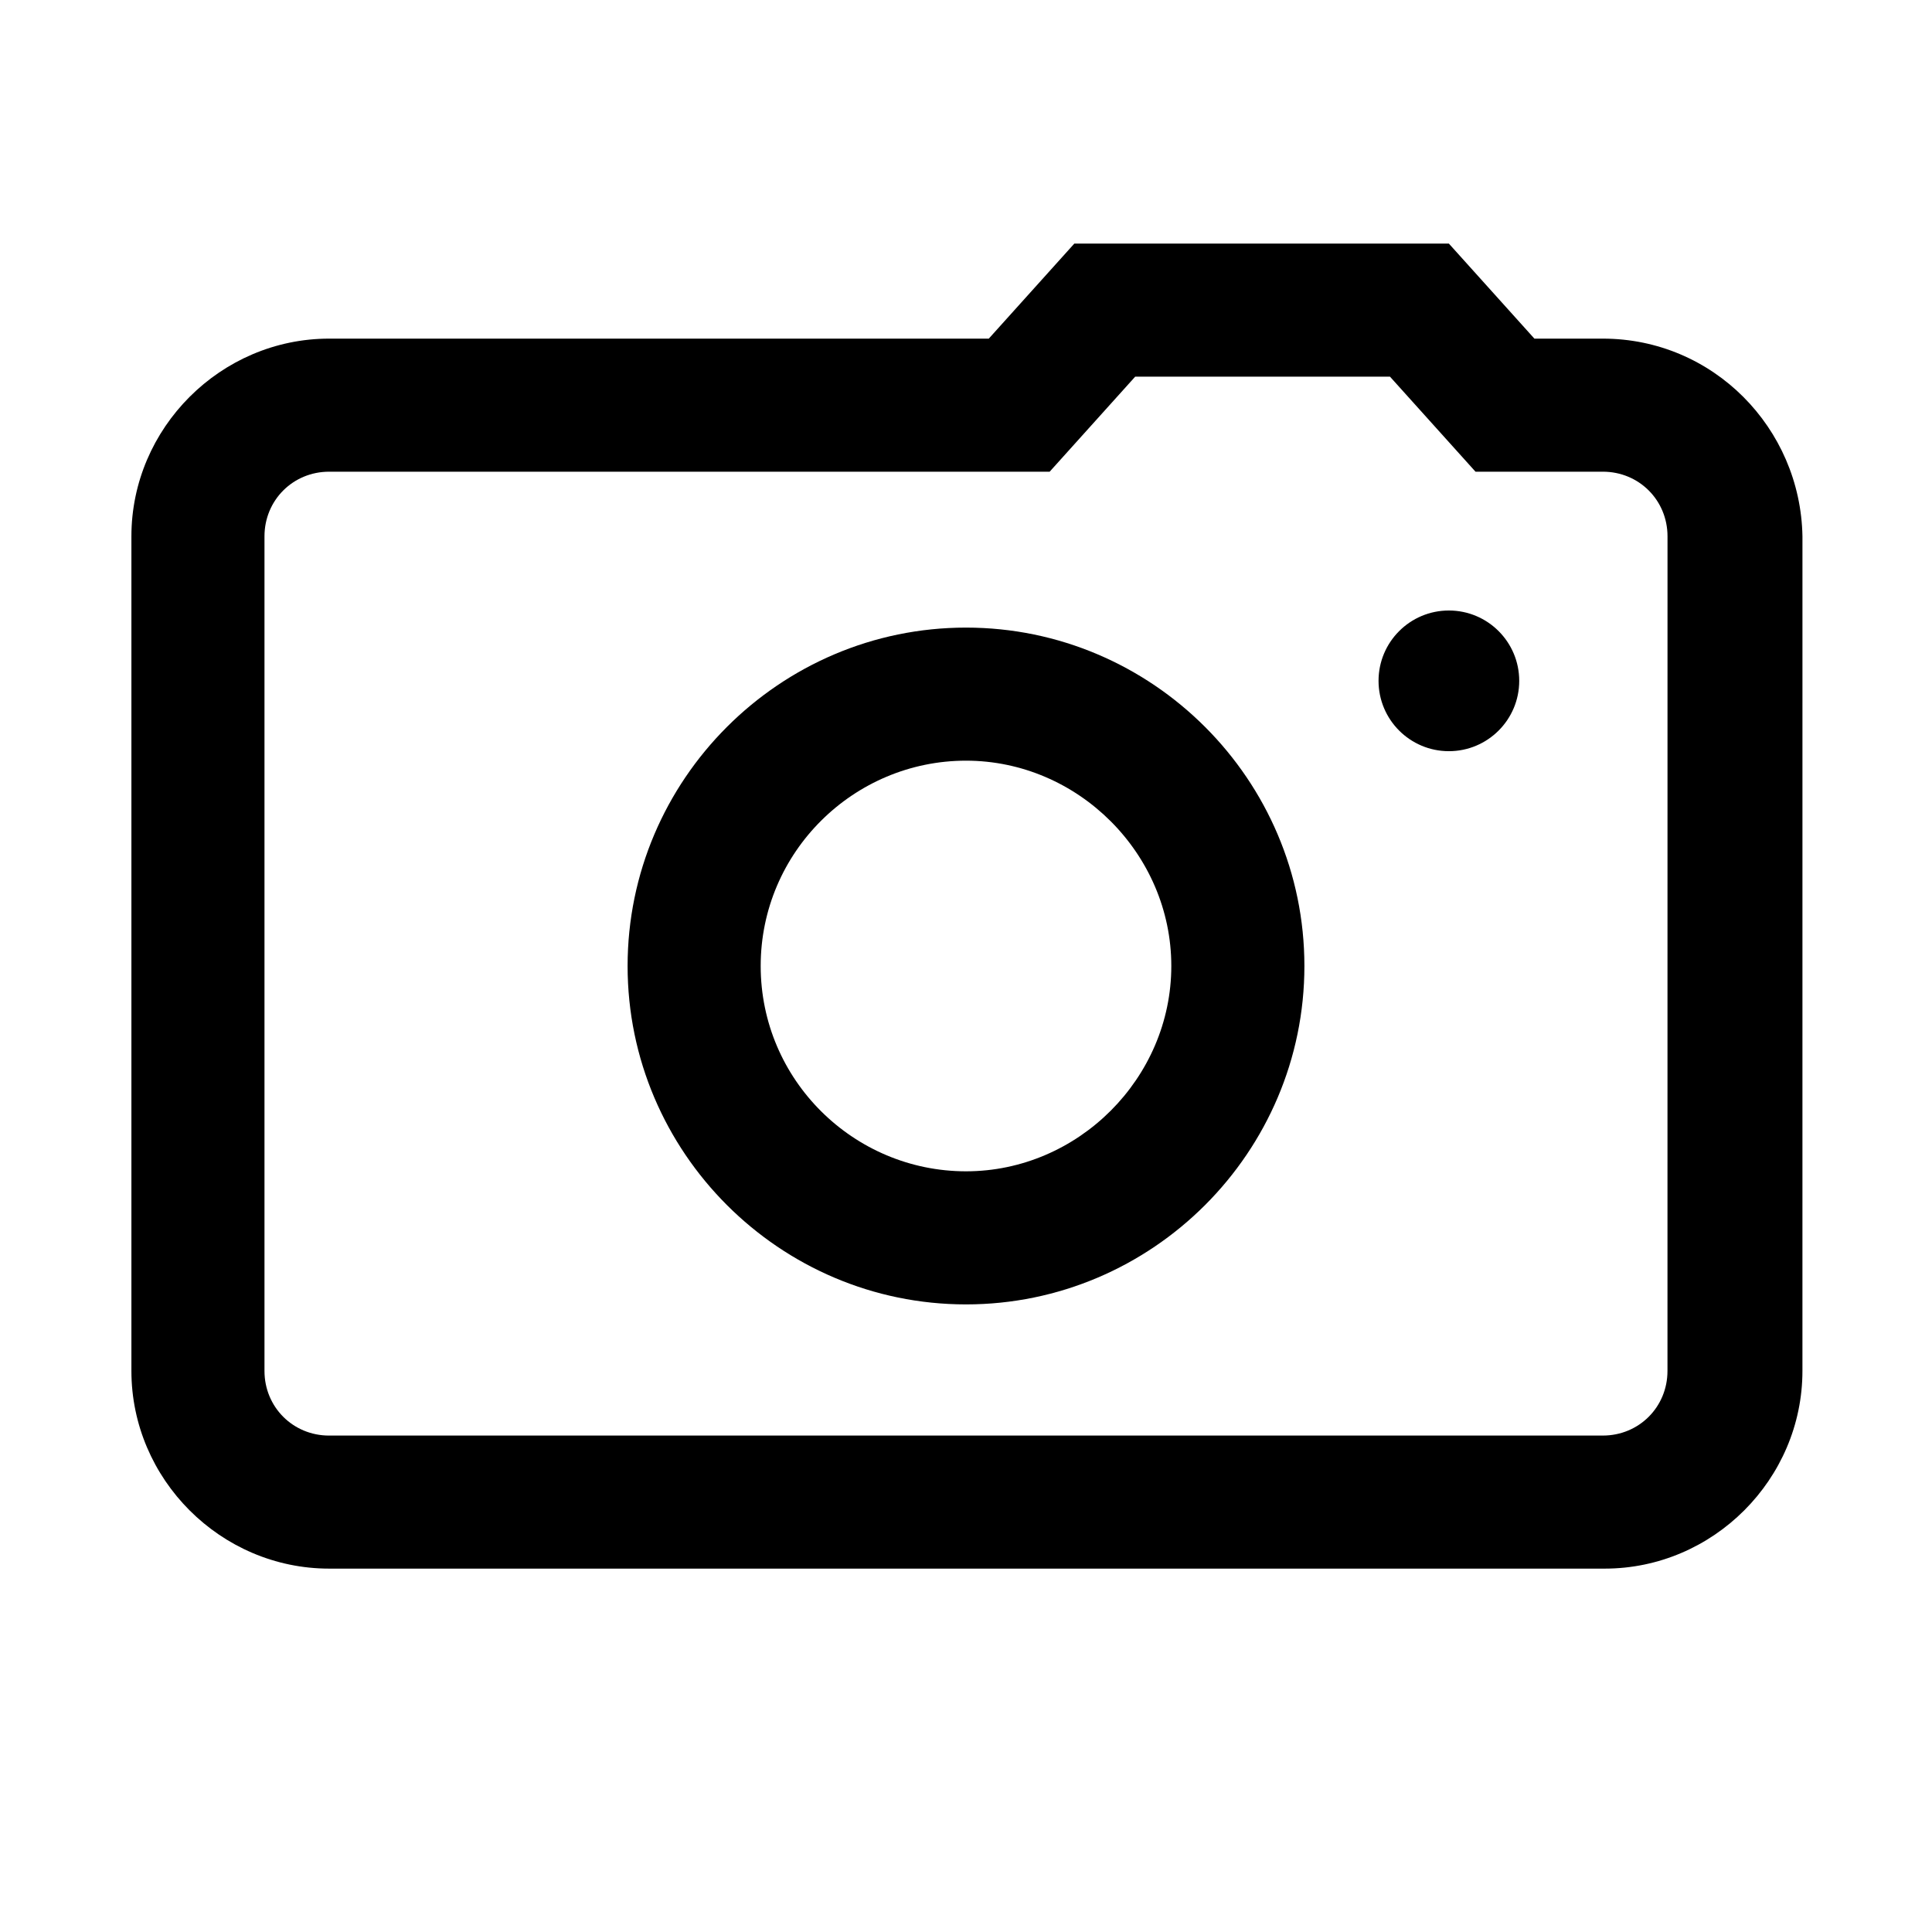
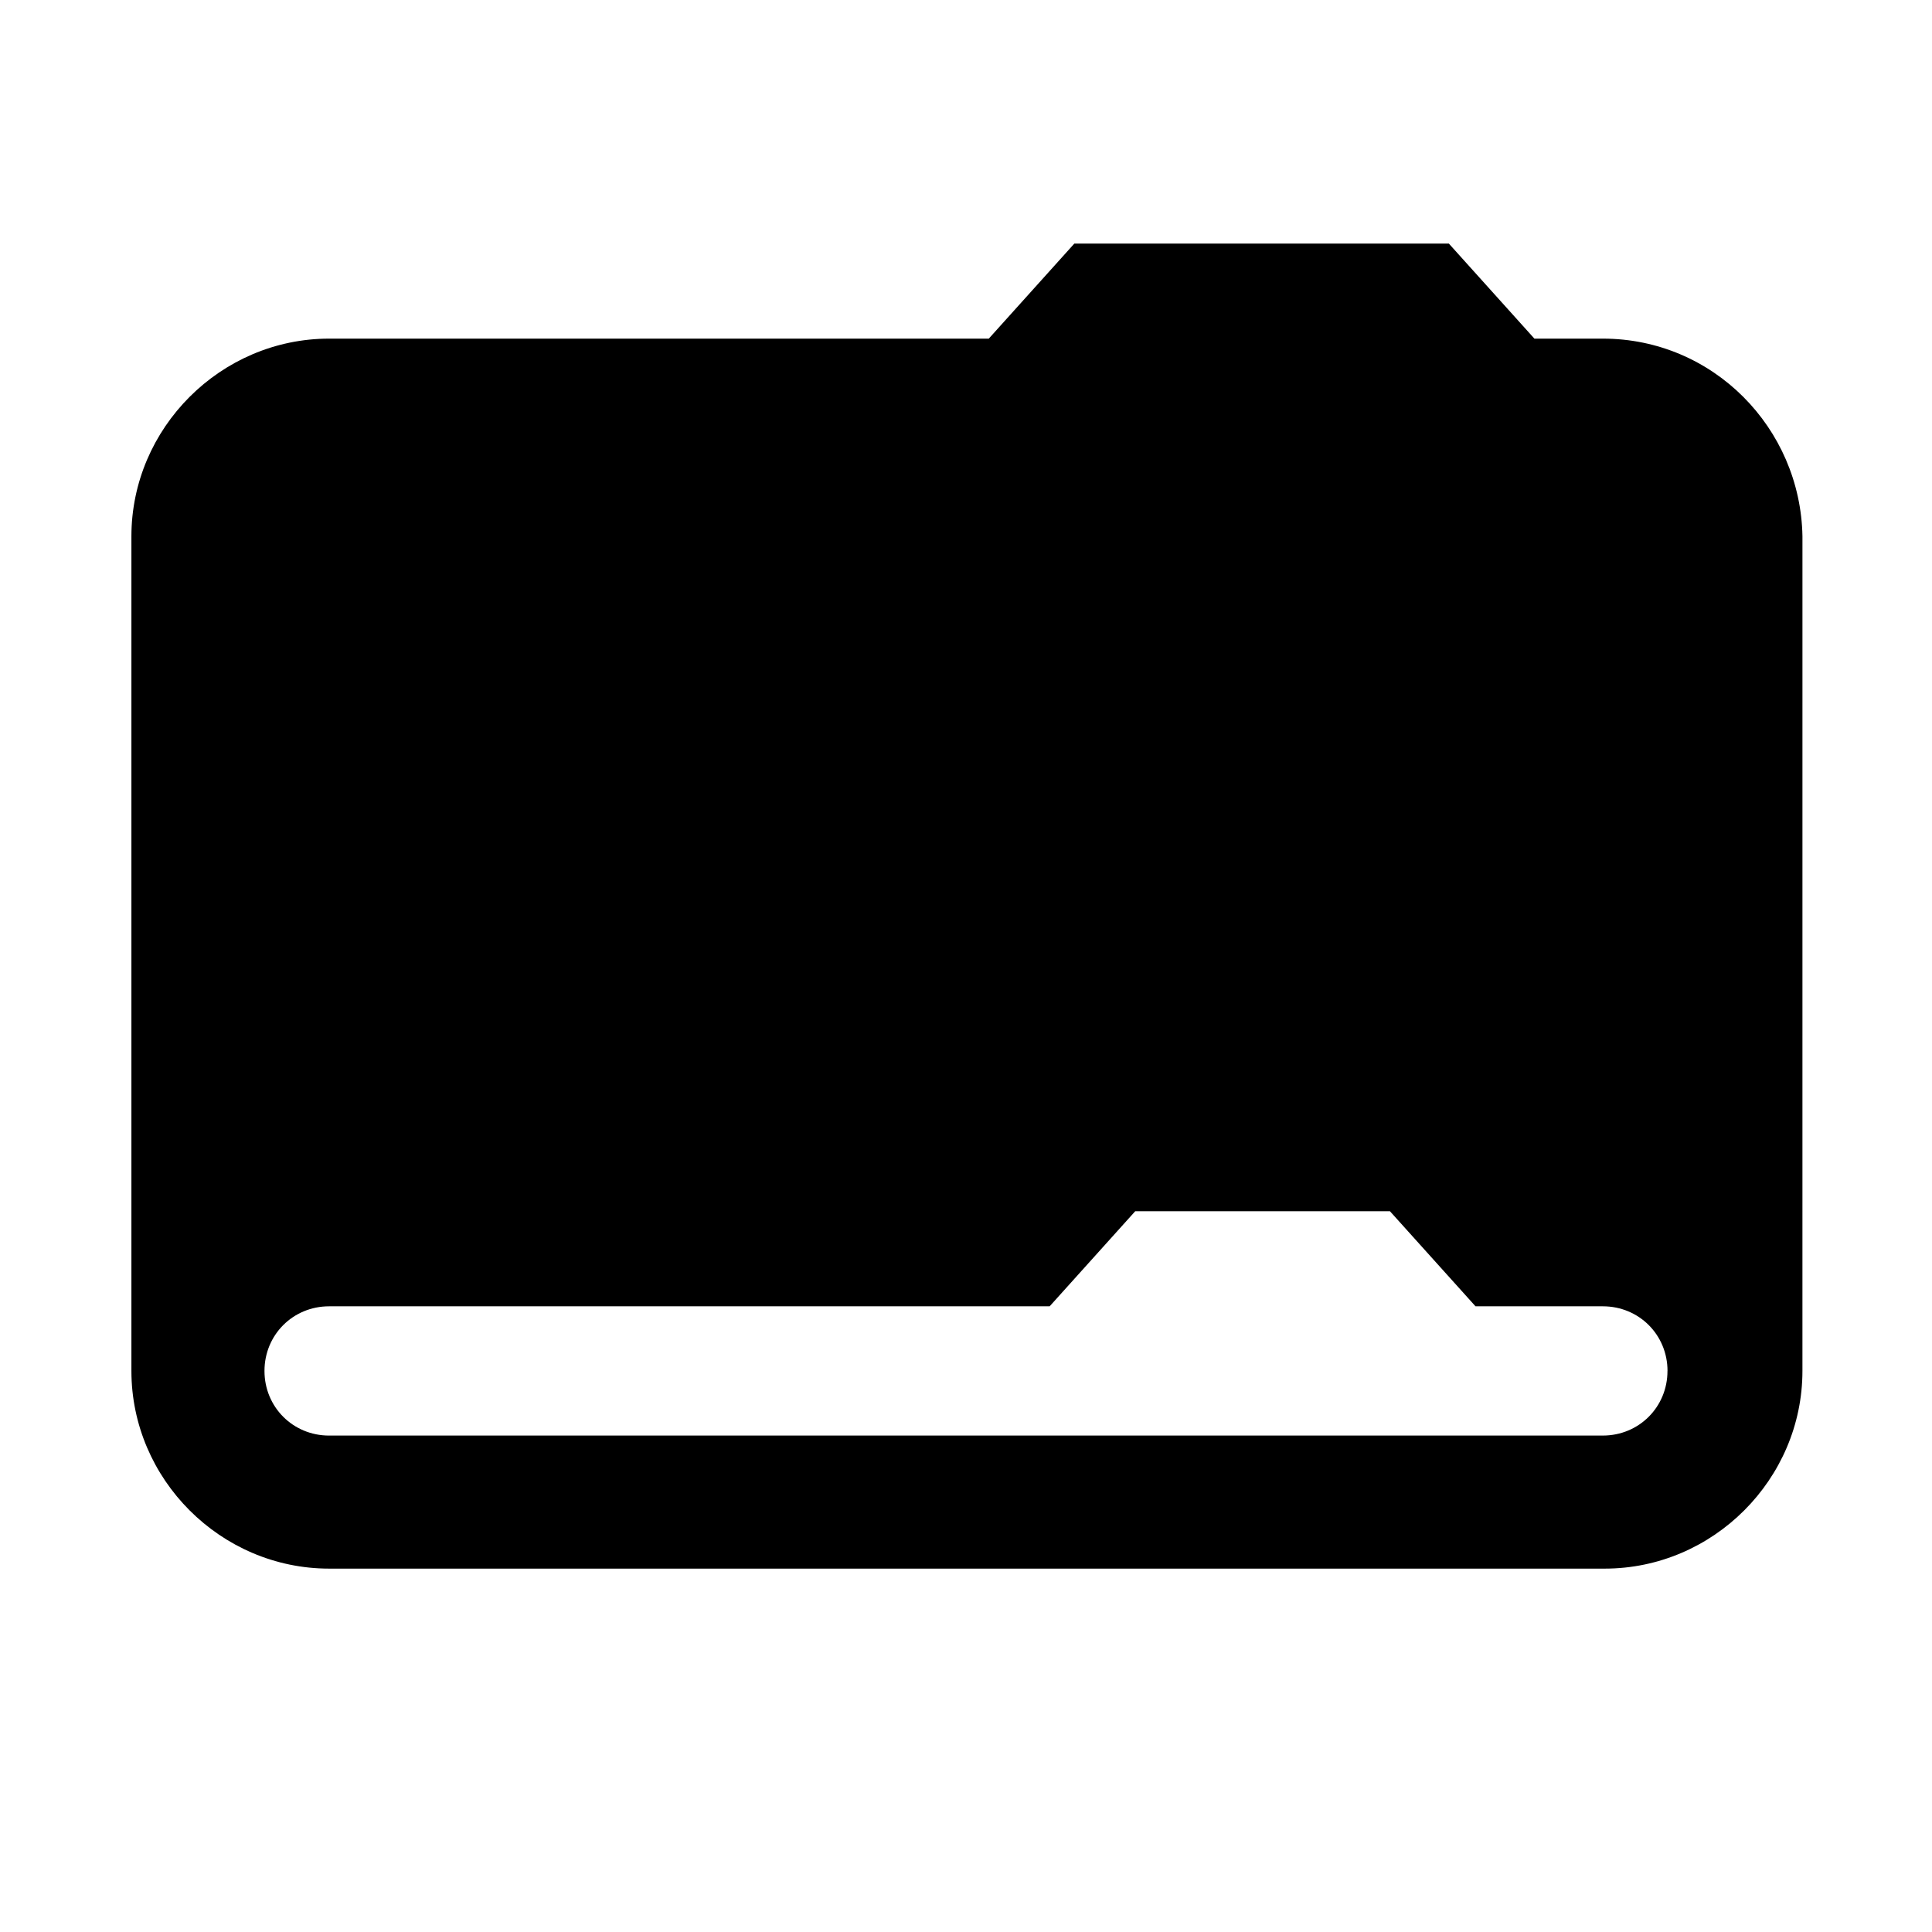
<svg xmlns="http://www.w3.org/2000/svg" fill="#000000" width="800px" height="800px" version="1.1" viewBox="144 144 512 512">
  <g>
-     <path d="m568.77 233.74h-18.137l-22.672-25.191h-99.25l-22.672 25.191h-174.82c-28.719 0-52.395 23.68-52.395 52.395v221.17c0 28.719 23.68 52.395 52.395 52.395h338.05c28.719 0 52.395-23.68 52.395-52.395l0.004-221.17c-0.504-28.715-23.68-52.395-52.902-52.395zm17.129 273.57c0 9.574-7.559 17.129-17.129 17.129l-337.55 0.004c-9.574 0-17.129-7.559-17.129-17.129v-221.18c0-9.574 7.559-17.129 17.129-17.129h190.95l22.672-25.191h67.512l22.672 25.191h33.754c9.574 0 17.129 7.559 17.129 17.129z" />
-     <path d="m400 310.32c-49.375 0-89.68 40.305-89.68 89.68s40.305 89.68 89.68 89.68 89.68-40.305 89.68-89.68c-0.004-49.375-40.309-89.68-89.68-89.68zm0 144.09c-29.727 0-54.41-24.184-54.41-54.41-0.004-30.23 24.684-54.414 54.41-54.414 29.723 0 54.41 24.688 54.41 54.414 0 29.723-24.688 54.41-54.41 54.41z" />
+     <path d="m568.77 233.74h-18.137l-22.672-25.191h-99.25l-22.672 25.191h-174.82c-28.719 0-52.395 23.68-52.395 52.395v221.17c0 28.719 23.68 52.395 52.395 52.395h338.05c28.719 0 52.395-23.68 52.395-52.395l0.004-221.17c-0.504-28.715-23.68-52.395-52.902-52.395zm17.129 273.57c0 9.574-7.559 17.129-17.129 17.129l-337.55 0.004c-9.574 0-17.129-7.559-17.129-17.129c0-9.574 7.559-17.129 17.129-17.129h190.95l22.672-25.191h67.512l22.672 25.191h33.754c9.574 0 17.129 7.559 17.129 17.129z" />
    <path d="m546.61 324.43c0 10.297-8.344 18.641-18.641 18.641-10.293 0-18.641-8.344-18.641-18.641 0-10.293 8.348-18.641 18.641-18.641 10.297 0 18.641 8.348 18.641 18.641" />
  </g>
</svg>